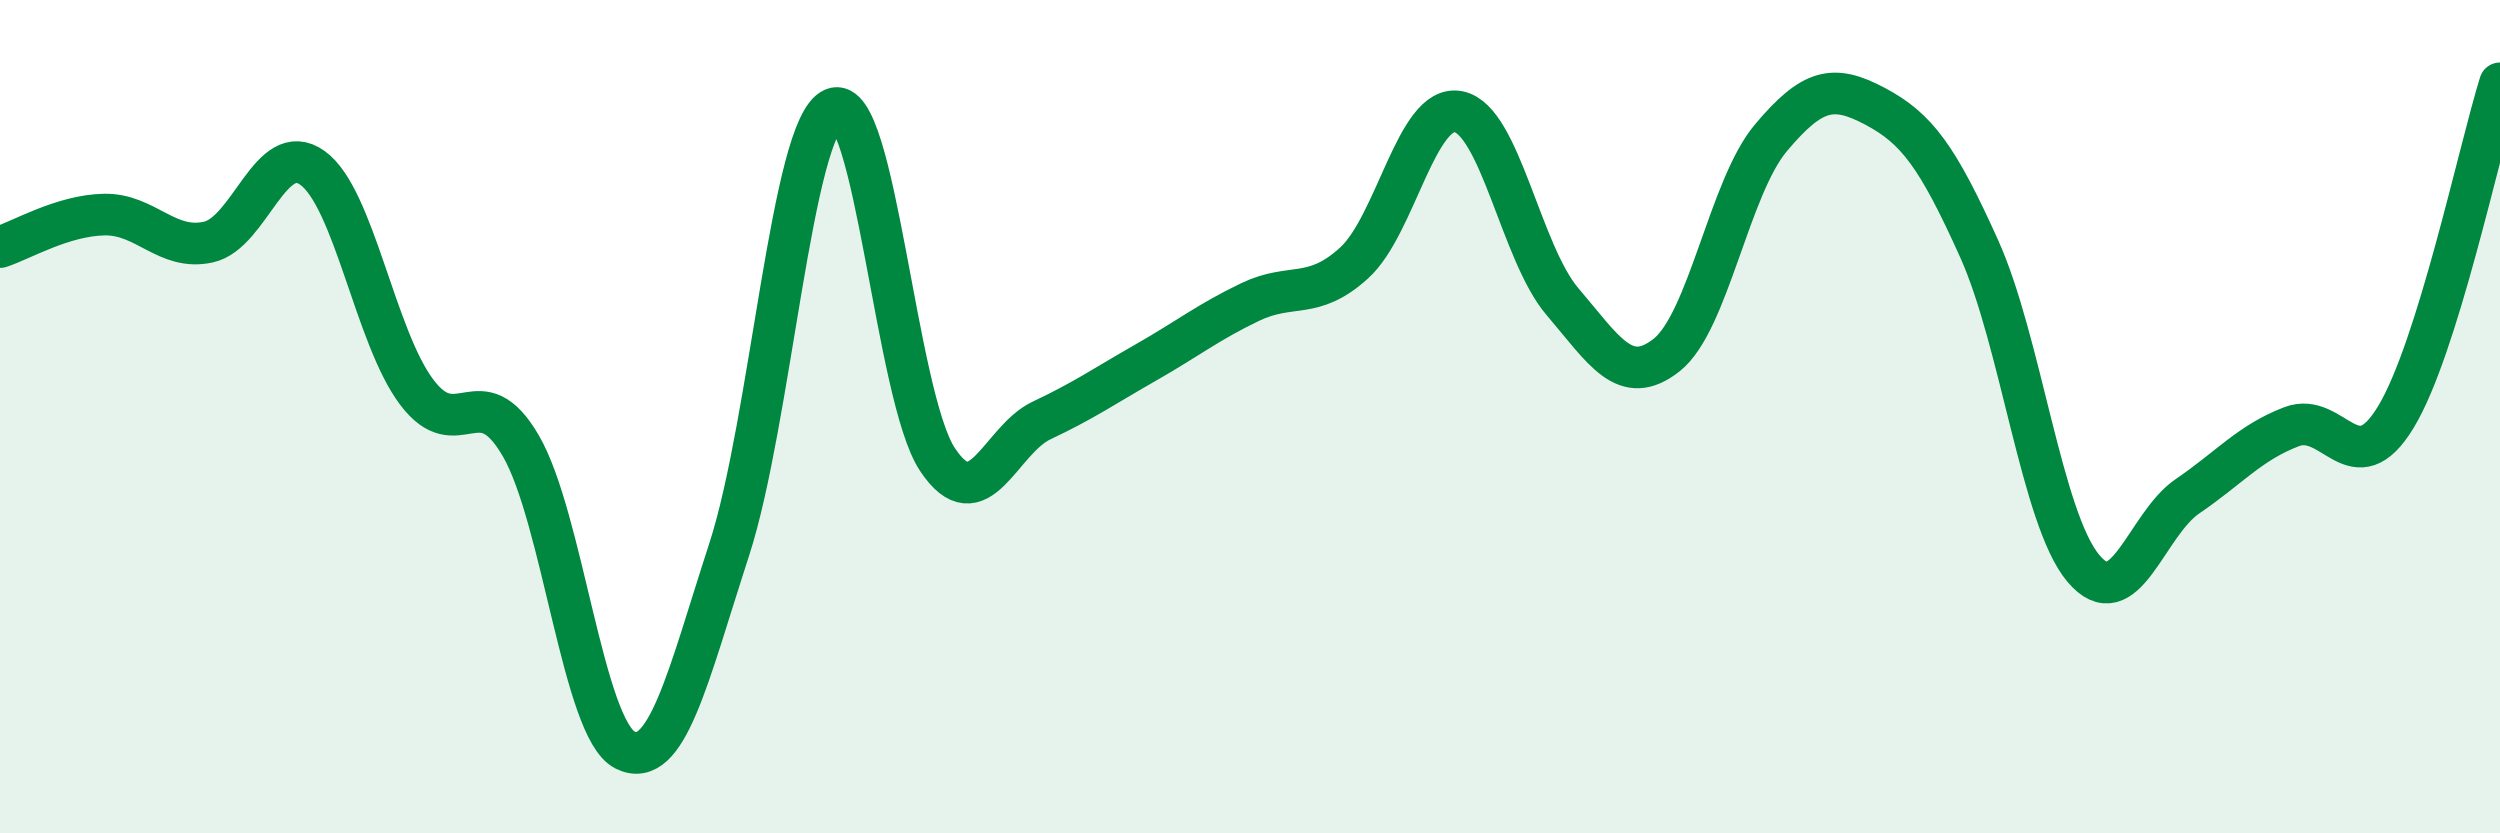
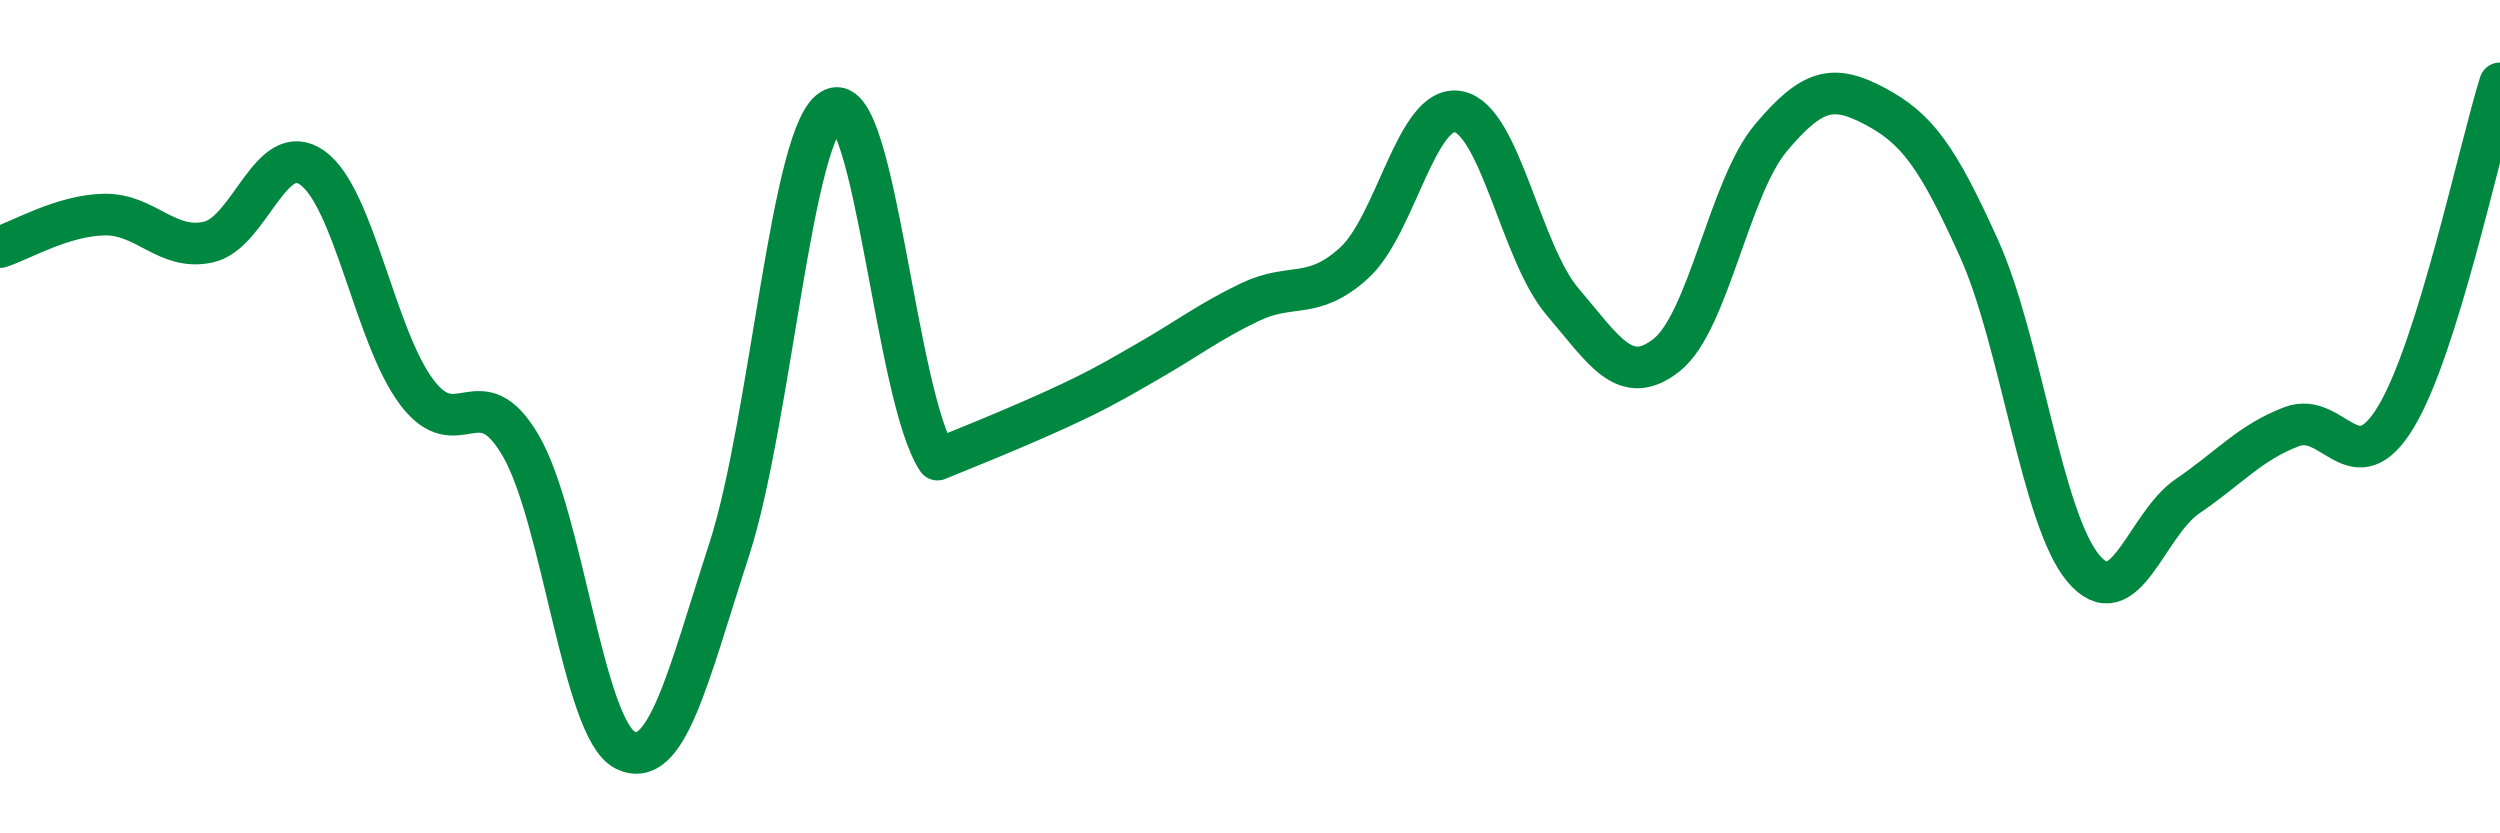
<svg xmlns="http://www.w3.org/2000/svg" width="60" height="20" viewBox="0 0 60 20">
-   <path d="M 0,5.93 C 0.5,5.77 1.5,5.17 2.5,5.15 C 3.5,5.13 4,6.03 5,5.81 C 6,5.59 6.5,3.31 7.5,4.03 C 8.5,4.75 9,8.08 10,9.41 C 11,10.74 11.5,8.98 12.5,10.7 C 13.5,12.42 14,17.5 15,18 C 16,18.5 16.5,16.27 17.5,13.19 C 18.5,10.11 19,3.04 20,2.61 C 21,2.18 21.5,9.53 22.5,11.03 C 23.5,12.53 24,10.56 25,10.09 C 26,9.62 26.5,9.27 27.5,8.7 C 28.5,8.13 29,7.73 30,7.25 C 31,6.77 31.5,7.22 32.5,6.31 C 33.5,5.4 34,2.49 35,2.68 C 36,2.87 36.5,6.07 37.5,7.24 C 38.5,8.41 39,9.31 40,8.52 C 41,7.73 41.5,4.5 42.5,3.31 C 43.5,2.12 44,2.02 45,2.55 C 46,3.08 46.5,3.75 47.5,5.97 C 48.5,8.19 49,12.45 50,13.64 C 51,14.83 51.5,12.59 52.5,11.91 C 53.5,11.23 54,10.62 55,10.24 C 56,9.86 56.5,11.66 57.5,10.01 C 58.5,8.36 59.5,3.6 60,2L60 20L0 20Z" fill="#008740" opacity="0.1" stroke-linecap="round" stroke-linejoin="round" />
-   <path d="M 0,5.93 C 0.5,5.77 1.5,5.17 2.5,5.15 C 3.5,5.13 4,6.03 5,5.81 C 6,5.59 6.5,3.31 7.5,4.03 C 8.5,4.75 9,8.08 10,9.41 C 11,10.74 11.5,8.98 12.5,10.7 C 13.5,12.42 14,17.5 15,18 C 16,18.5 16.5,16.27 17.5,13.19 C 18.5,10.11 19,3.04 20,2.61 C 21,2.18 21.5,9.53 22.5,11.03 C 23.5,12.53 24,10.56 25,10.09 C 26,9.62 26.5,9.27 27.5,8.7 C 28.5,8.13 29,7.73 30,7.25 C 31,6.77 31.5,7.22 32.5,6.31 C 33.5,5.4 34,2.49 35,2.68 C 36,2.87 36.5,6.07 37.5,7.24 C 38.5,8.41 39,9.31 40,8.52 C 41,7.73 41.5,4.5 42.5,3.31 C 43.5,2.12 44,2.02 45,2.55 C 46,3.08 46.5,3.75 47.5,5.97 C 48.5,8.19 49,12.45 50,13.64 C 51,14.83 51.5,12.59 52.5,11.91 C 53.5,11.23 54,10.62 55,10.24 C 56,9.86 56.5,11.66 57.5,10.01 C 58.5,8.36 59.5,3.6 60,2" stroke="#008740" stroke-width="1" fill="none" stroke-linecap="round" stroke-linejoin="round" />
+   <path d="M 0,5.93 C 0.5,5.77 1.5,5.17 2.5,5.15 C 3.5,5.13 4,6.03 5,5.81 C 6,5.59 6.5,3.31 7.5,4.03 C 8.5,4.75 9,8.08 10,9.41 C 11,10.74 11.5,8.98 12.5,10.7 C 13.5,12.42 14,17.5 15,18 C 16,18.5 16.5,16.27 17.5,13.19 C 18.5,10.11 19,3.04 20,2.61 C 21,2.18 21.5,9.53 22.5,11.03 C 26,9.62 26.5,9.27 27.5,8.7 C 28.5,8.13 29,7.73 30,7.25 C 31,6.77 31.5,7.22 32.5,6.31 C 33.5,5.4 34,2.49 35,2.68 C 36,2.87 36.5,6.07 37.5,7.24 C 38.5,8.41 39,9.31 40,8.52 C 41,7.73 41.5,4.5 42.5,3.31 C 43.5,2.12 44,2.02 45,2.55 C 46,3.08 46.5,3.75 47.5,5.97 C 48.5,8.19 49,12.45 50,13.64 C 51,14.83 51.5,12.59 52.5,11.91 C 53.5,11.23 54,10.62 55,10.24 C 56,9.86 56.5,11.66 57.5,10.01 C 58.5,8.36 59.5,3.6 60,2" stroke="#008740" stroke-width="1" fill="none" stroke-linecap="round" stroke-linejoin="round" />
</svg>